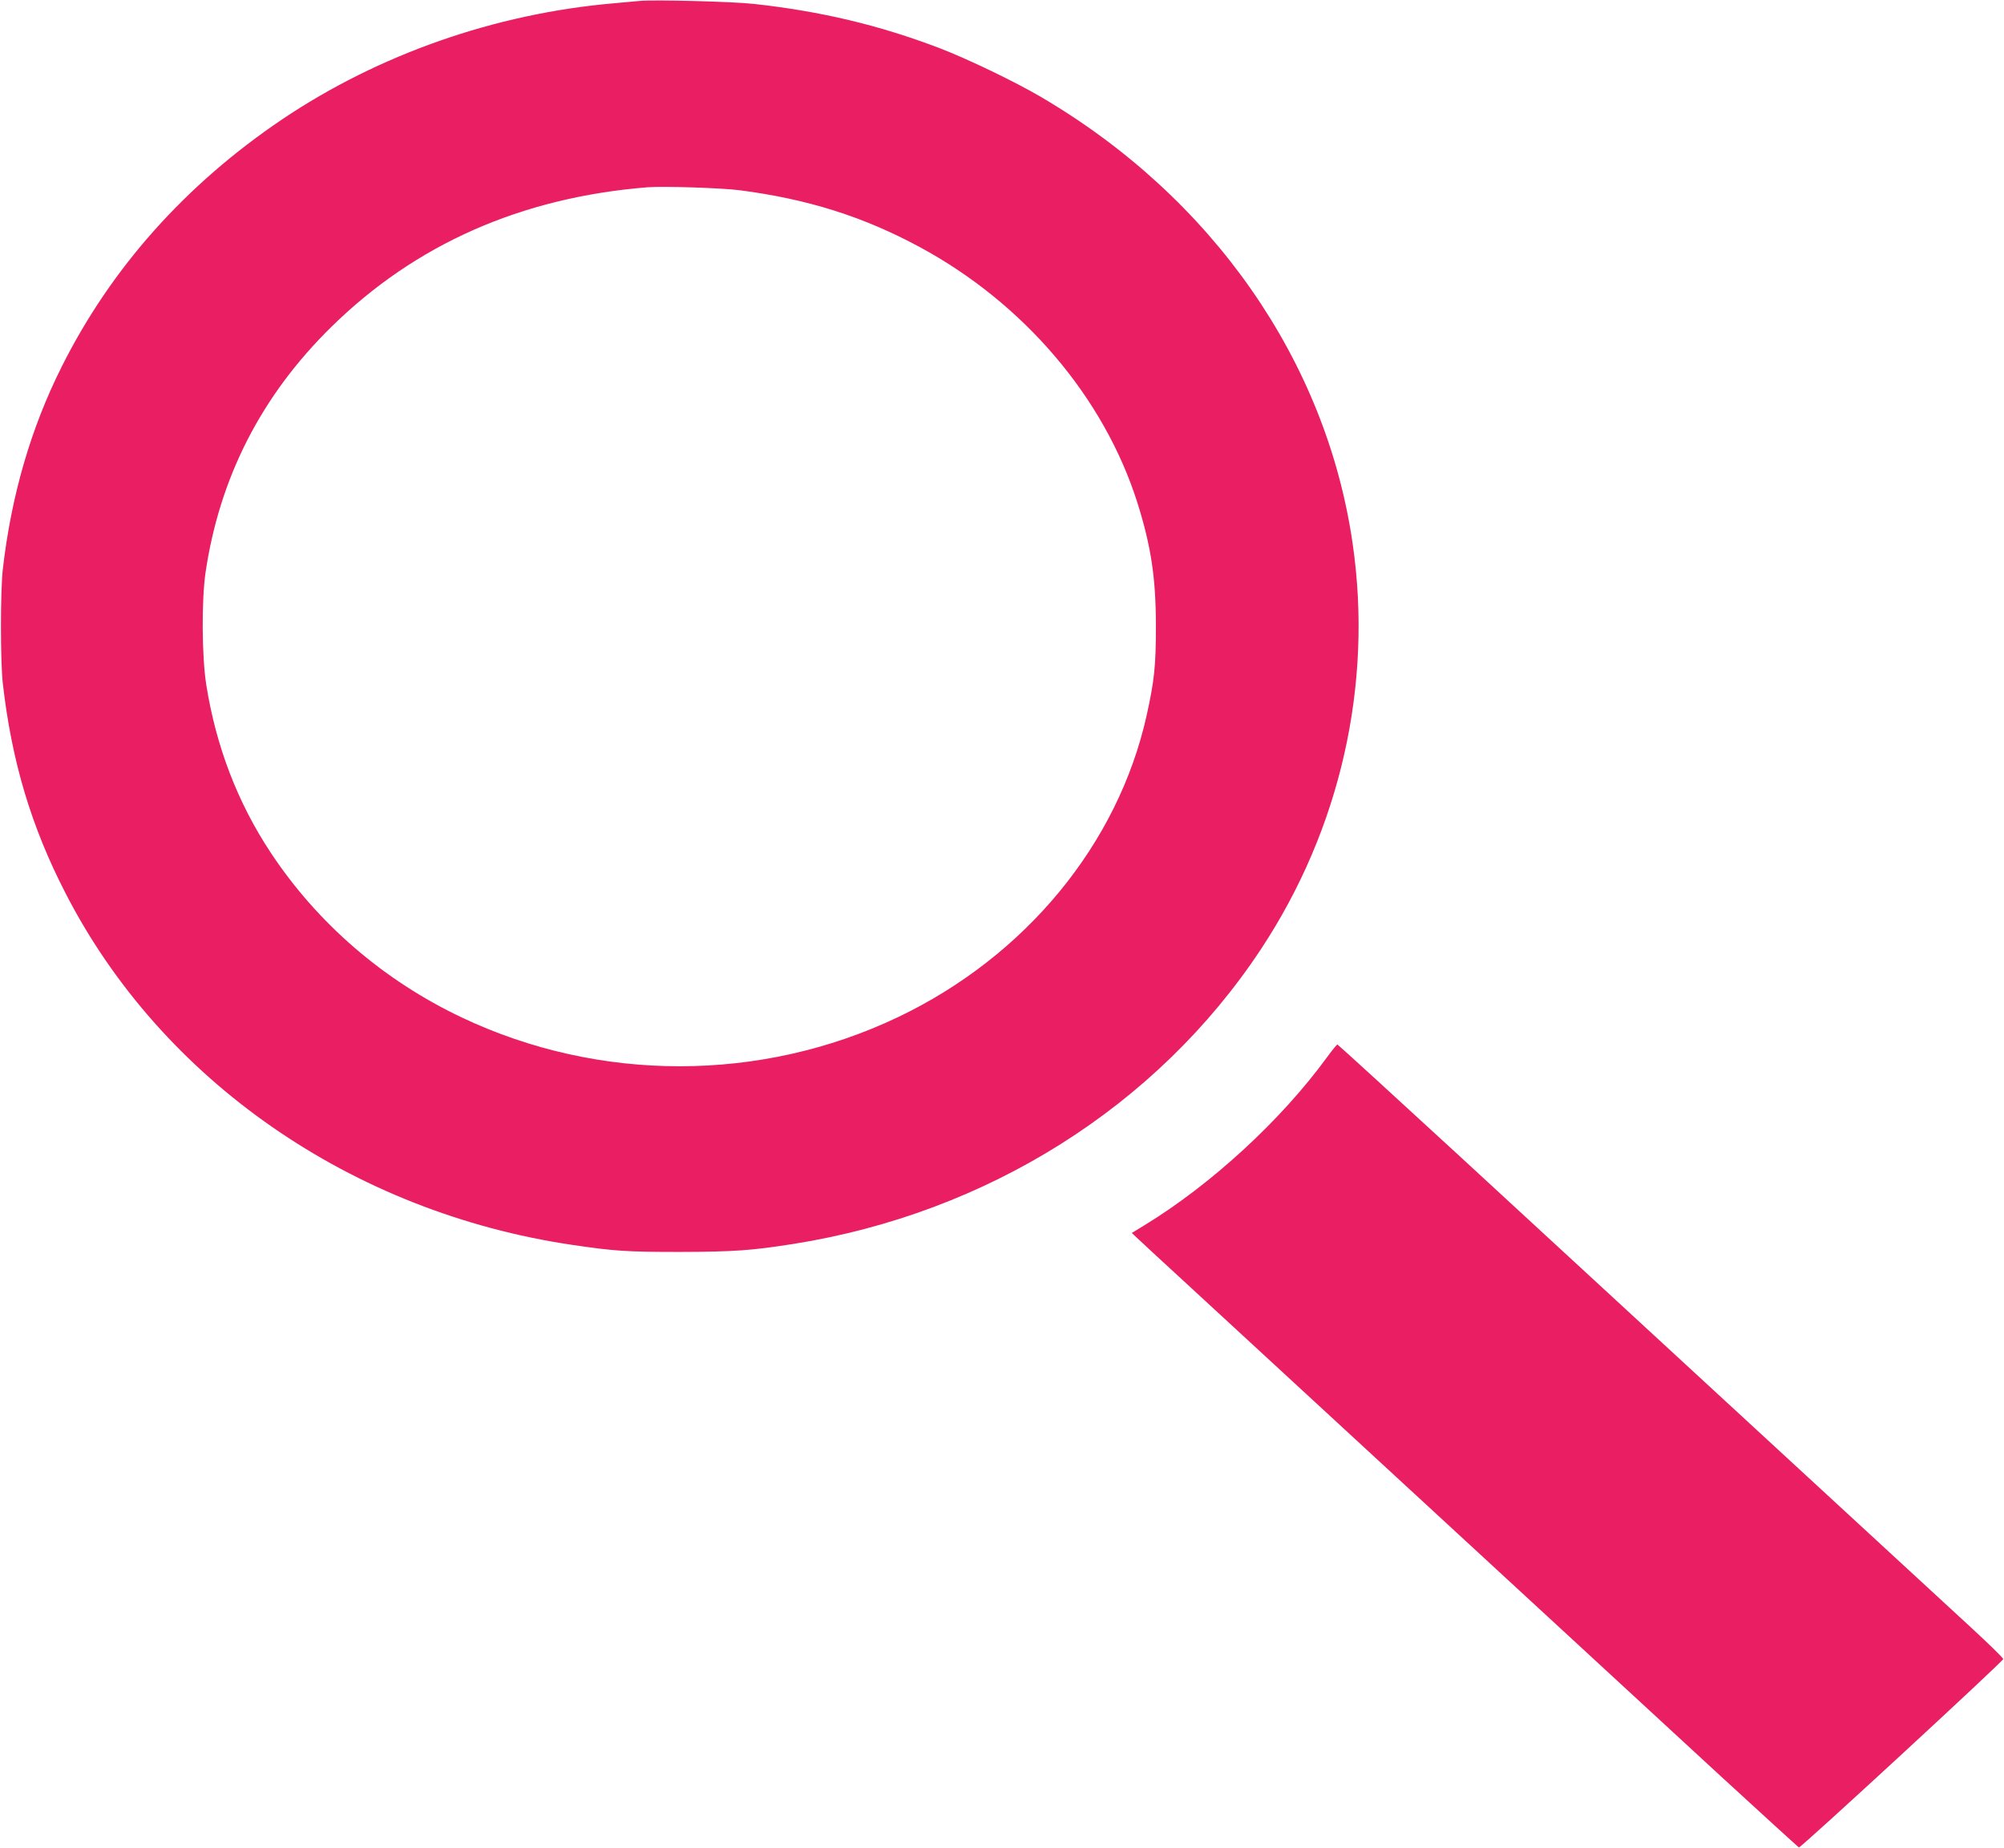
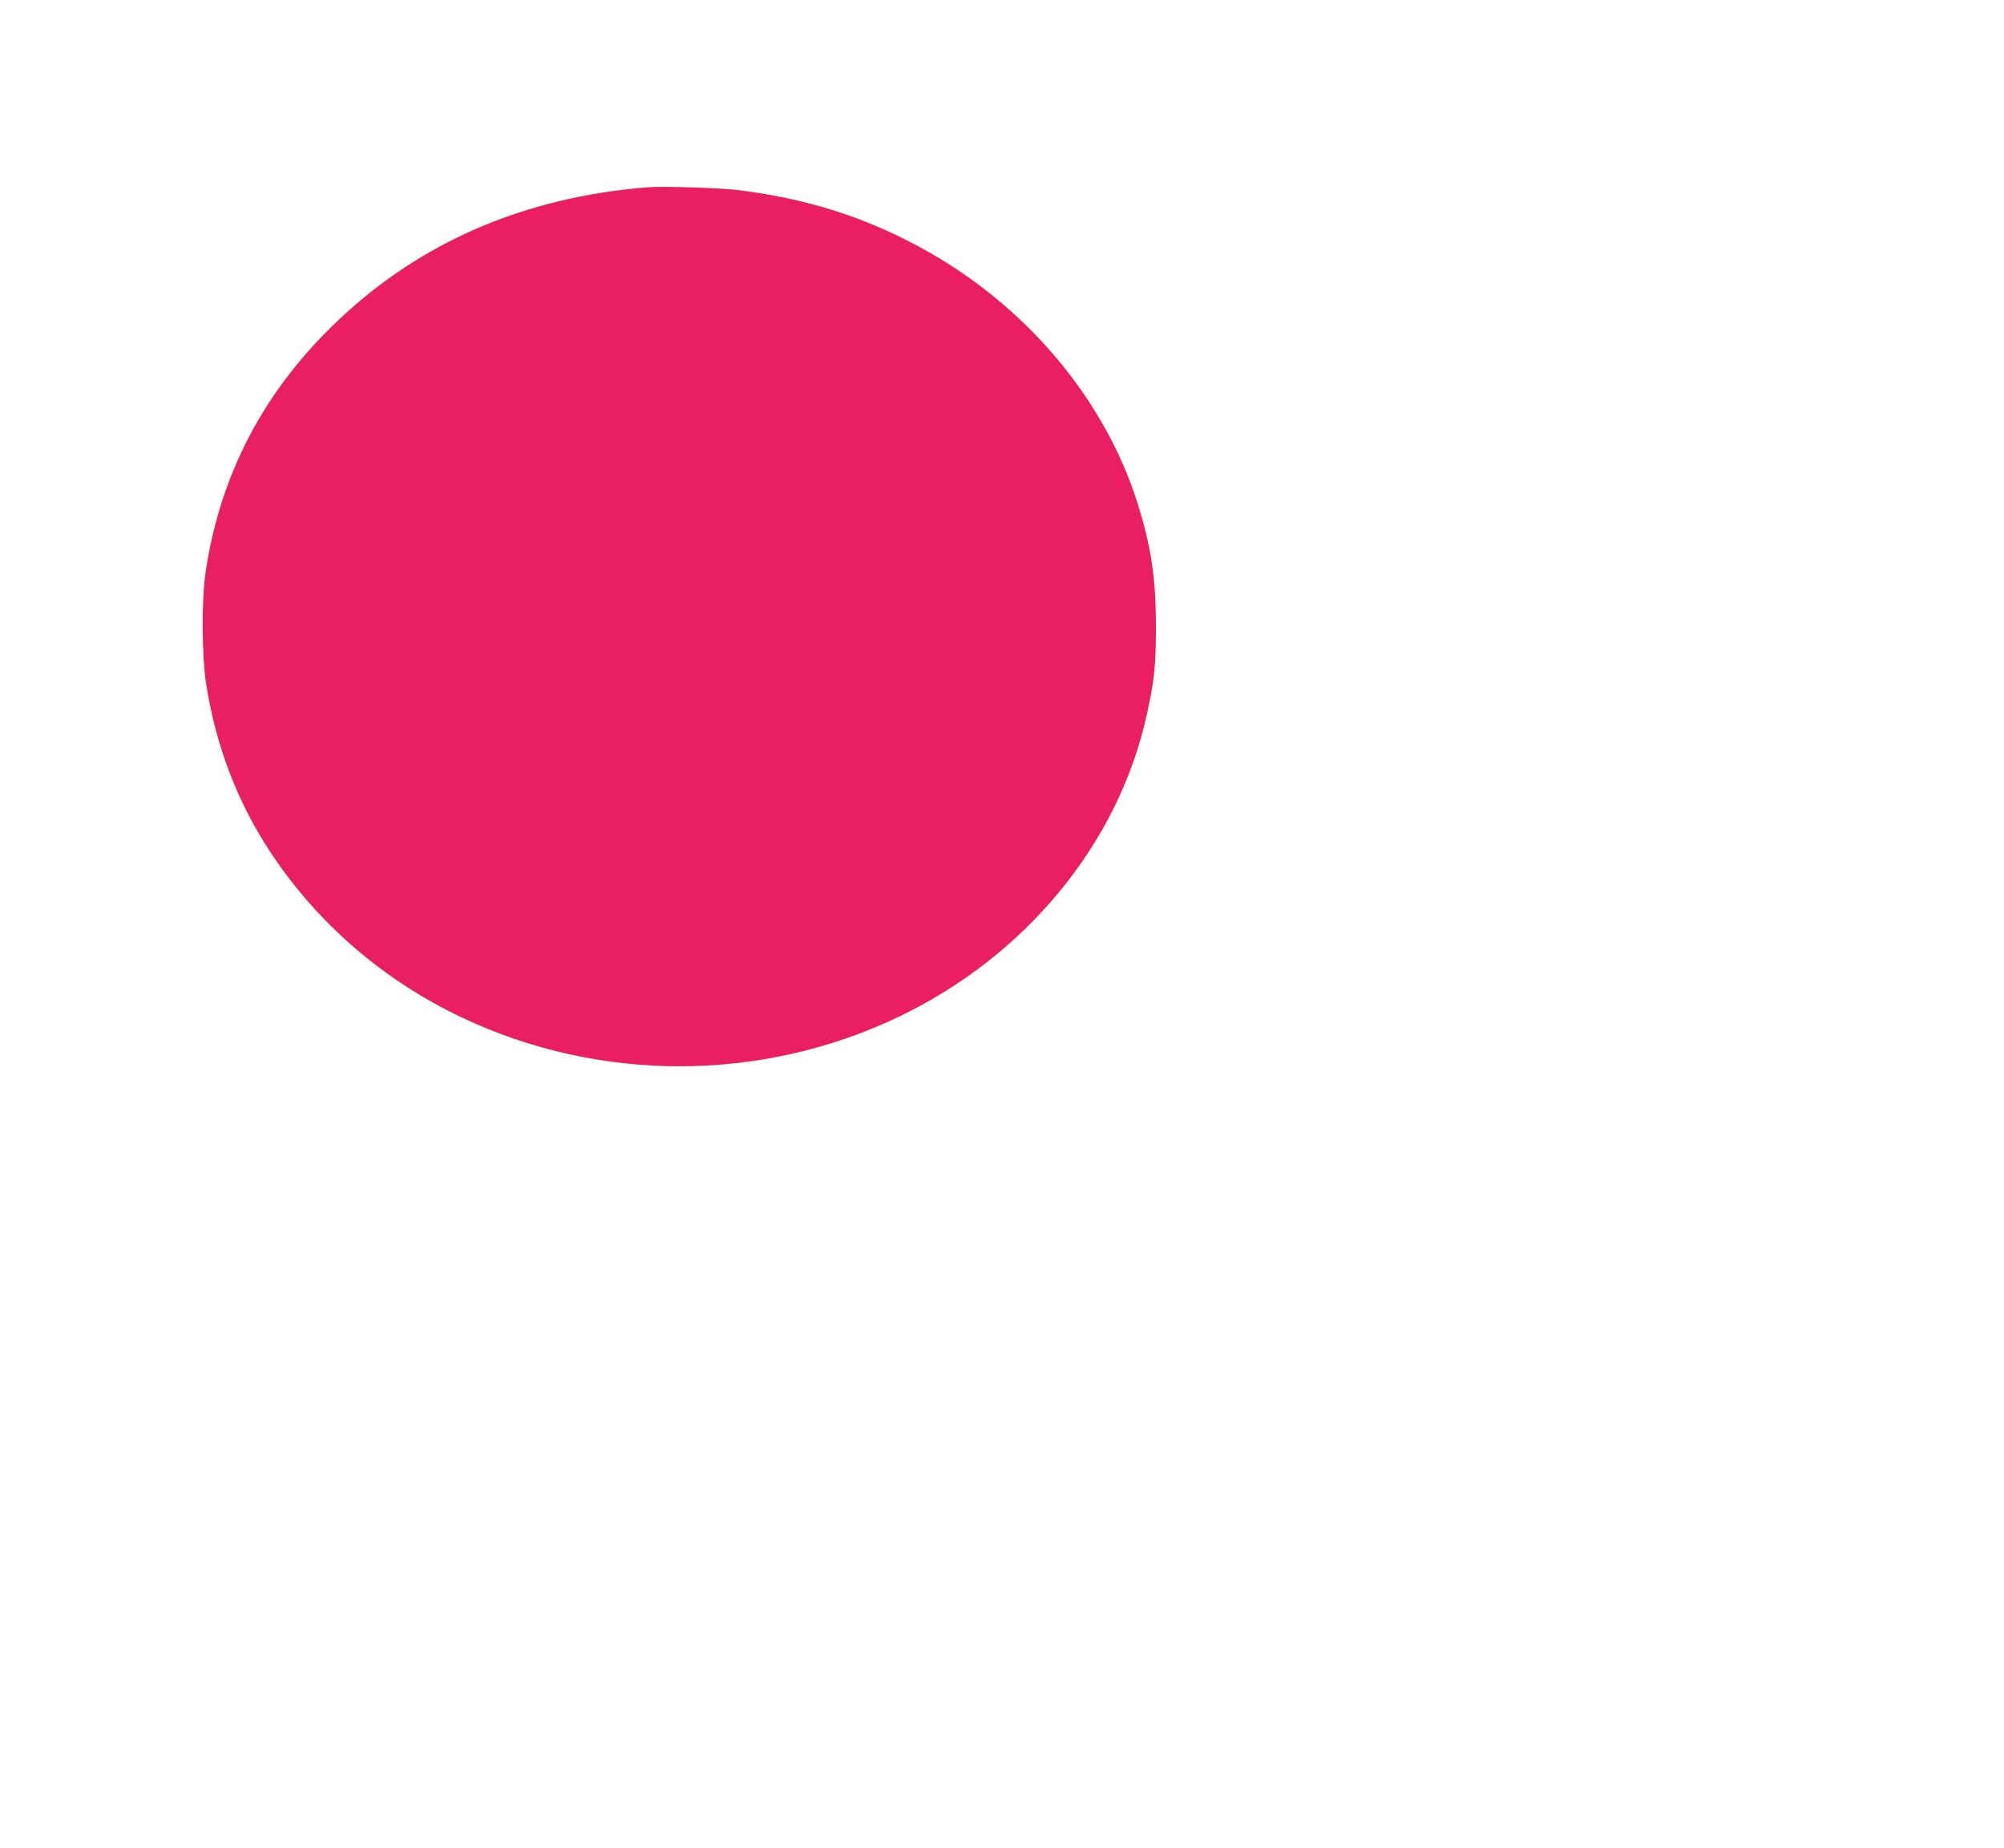
<svg xmlns="http://www.w3.org/2000/svg" version="1.0" width="1280pt" height="1180pt" viewBox="0 0 1280 1180" preserveAspectRatio="xMidYMid meet">
  <g transform="translate(0,1180) scale(0.1,-0.1)" fill="#e91e63" stroke="none">
-     <path d="M4085 11794 c-22 -2 -96 -9 -165 -15 -758 -66 -1501 -326 -2119 -742 -616 -416 -1090 -947 -1406 -1577 -198 -394 -323 -825 -377 -1295 -16 -142 -16 -588 0 -730 57 -498 181 -913 401 -1340 614 -1195 1828 -2037 3236 -2245 271 -40 347 -45 690 -45 343 1 455 9 722 51 1239 196 2324 880 2986 1881 508 768 717 1690 587 2589 -168 1168 -894 2210 -1988 2853 -164 97 -474 246 -652 314 -383 146 -756 235 -1185 282 -131 15 -639 28 -730 19z m640 -1209 c434 -56 791 -169 1150 -363 665 -359 1176 -960 1389 -1630 89 -282 119 -485 119 -792 0 -252 -10 -348 -59 -568 -183 -823 -775 -1540 -1589 -1928 -876 -417 -1907 -418 -2785 -2 -499 236 -922 601 -1221 1053 -212 320 -350 681 -412 1075 -28 181 -30 536 -4 715 90 607 357 1129 803 1567 538 529 1214 827 2019 892 102 8 474 -4 590 -19z" />
-     <path d="M8475 5047 c-291 -399 -736 -809 -1161 -1069 l-85 -52 33 -31 c18 -18 177 -164 353 -326 339 -312 2554 -2354 3378 -3114 269 -247 493 -451 497 -453 12 -4 1305 1189 1305 1203 0 7 -92 97 -205 201 -198 182 -1646 1517 -3263 3007 -428 394 -782 717 -785 717 -4 -1 -34 -38 -67 -83z" />
+     <path d="M4085 11794 z m640 -1209 c434 -56 791 -169 1150 -363 665 -359 1176 -960 1389 -1630 89 -282 119 -485 119 -792 0 -252 -10 -348 -59 -568 -183 -823 -775 -1540 -1589 -1928 -876 -417 -1907 -418 -2785 -2 -499 236 -922 601 -1221 1053 -212 320 -350 681 -412 1075 -28 181 -30 536 -4 715 90 607 357 1129 803 1567 538 529 1214 827 2019 892 102 8 474 -4 590 -19z" />
  </g>
</svg>